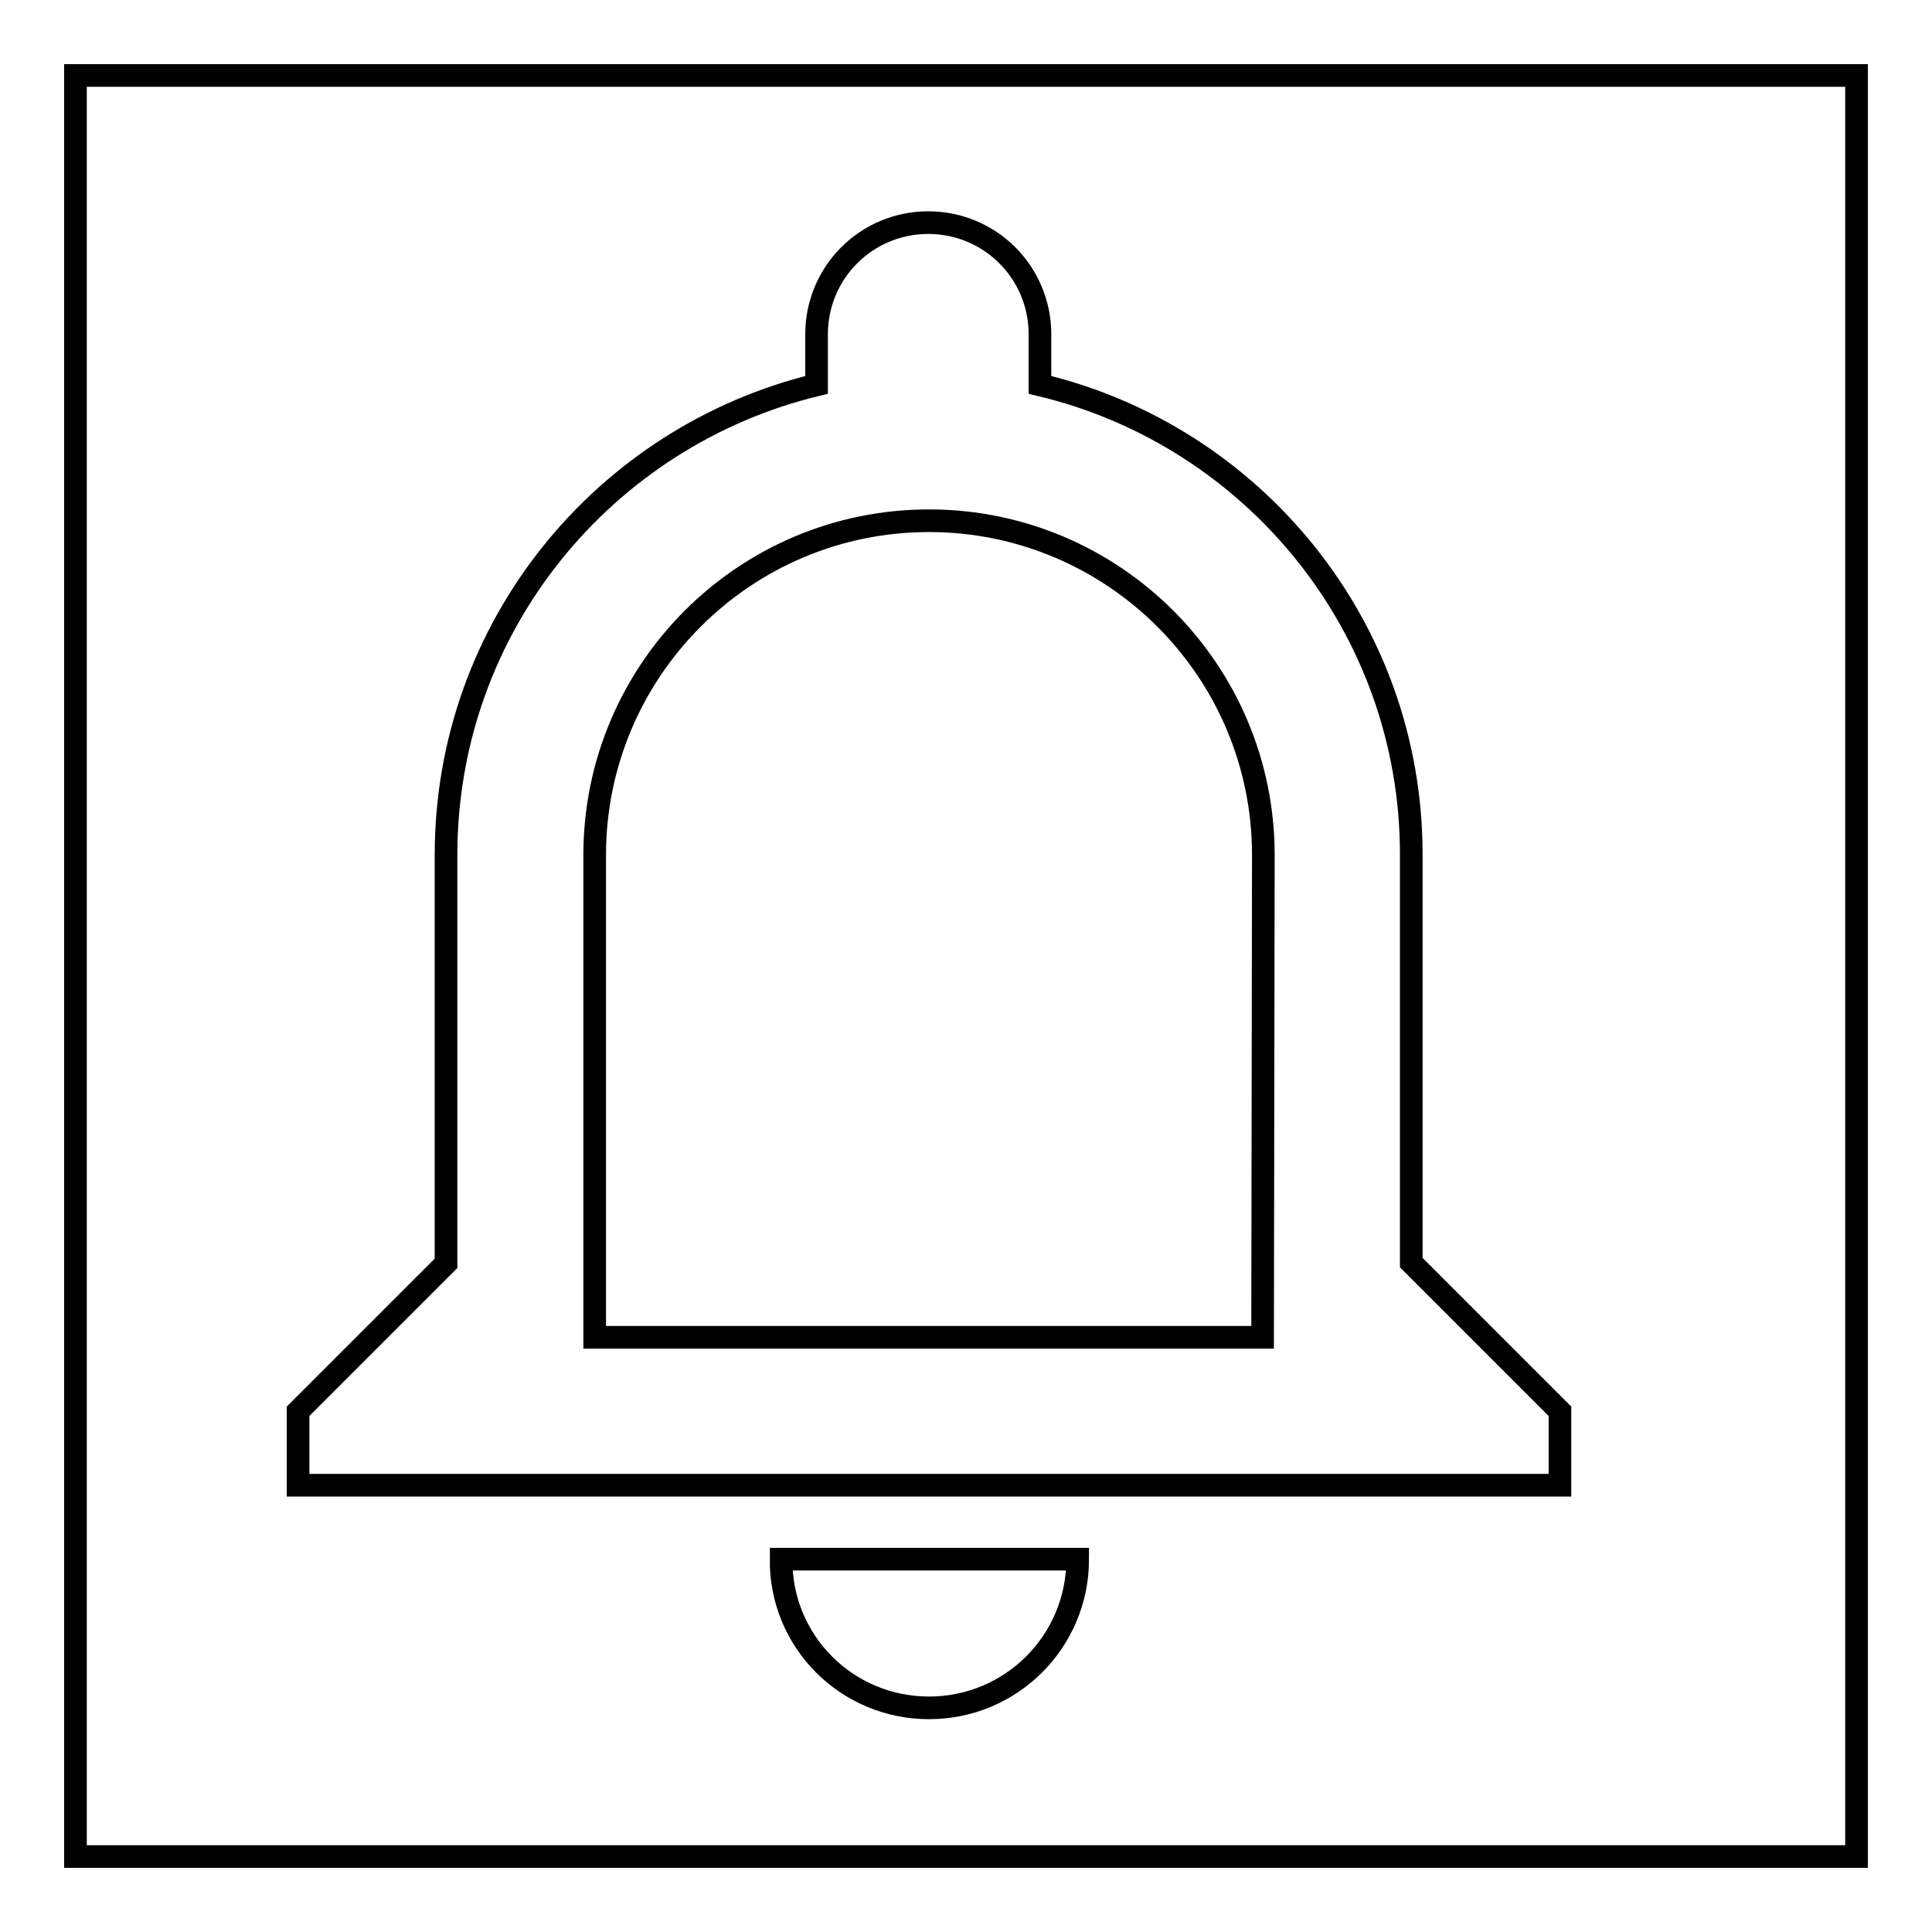
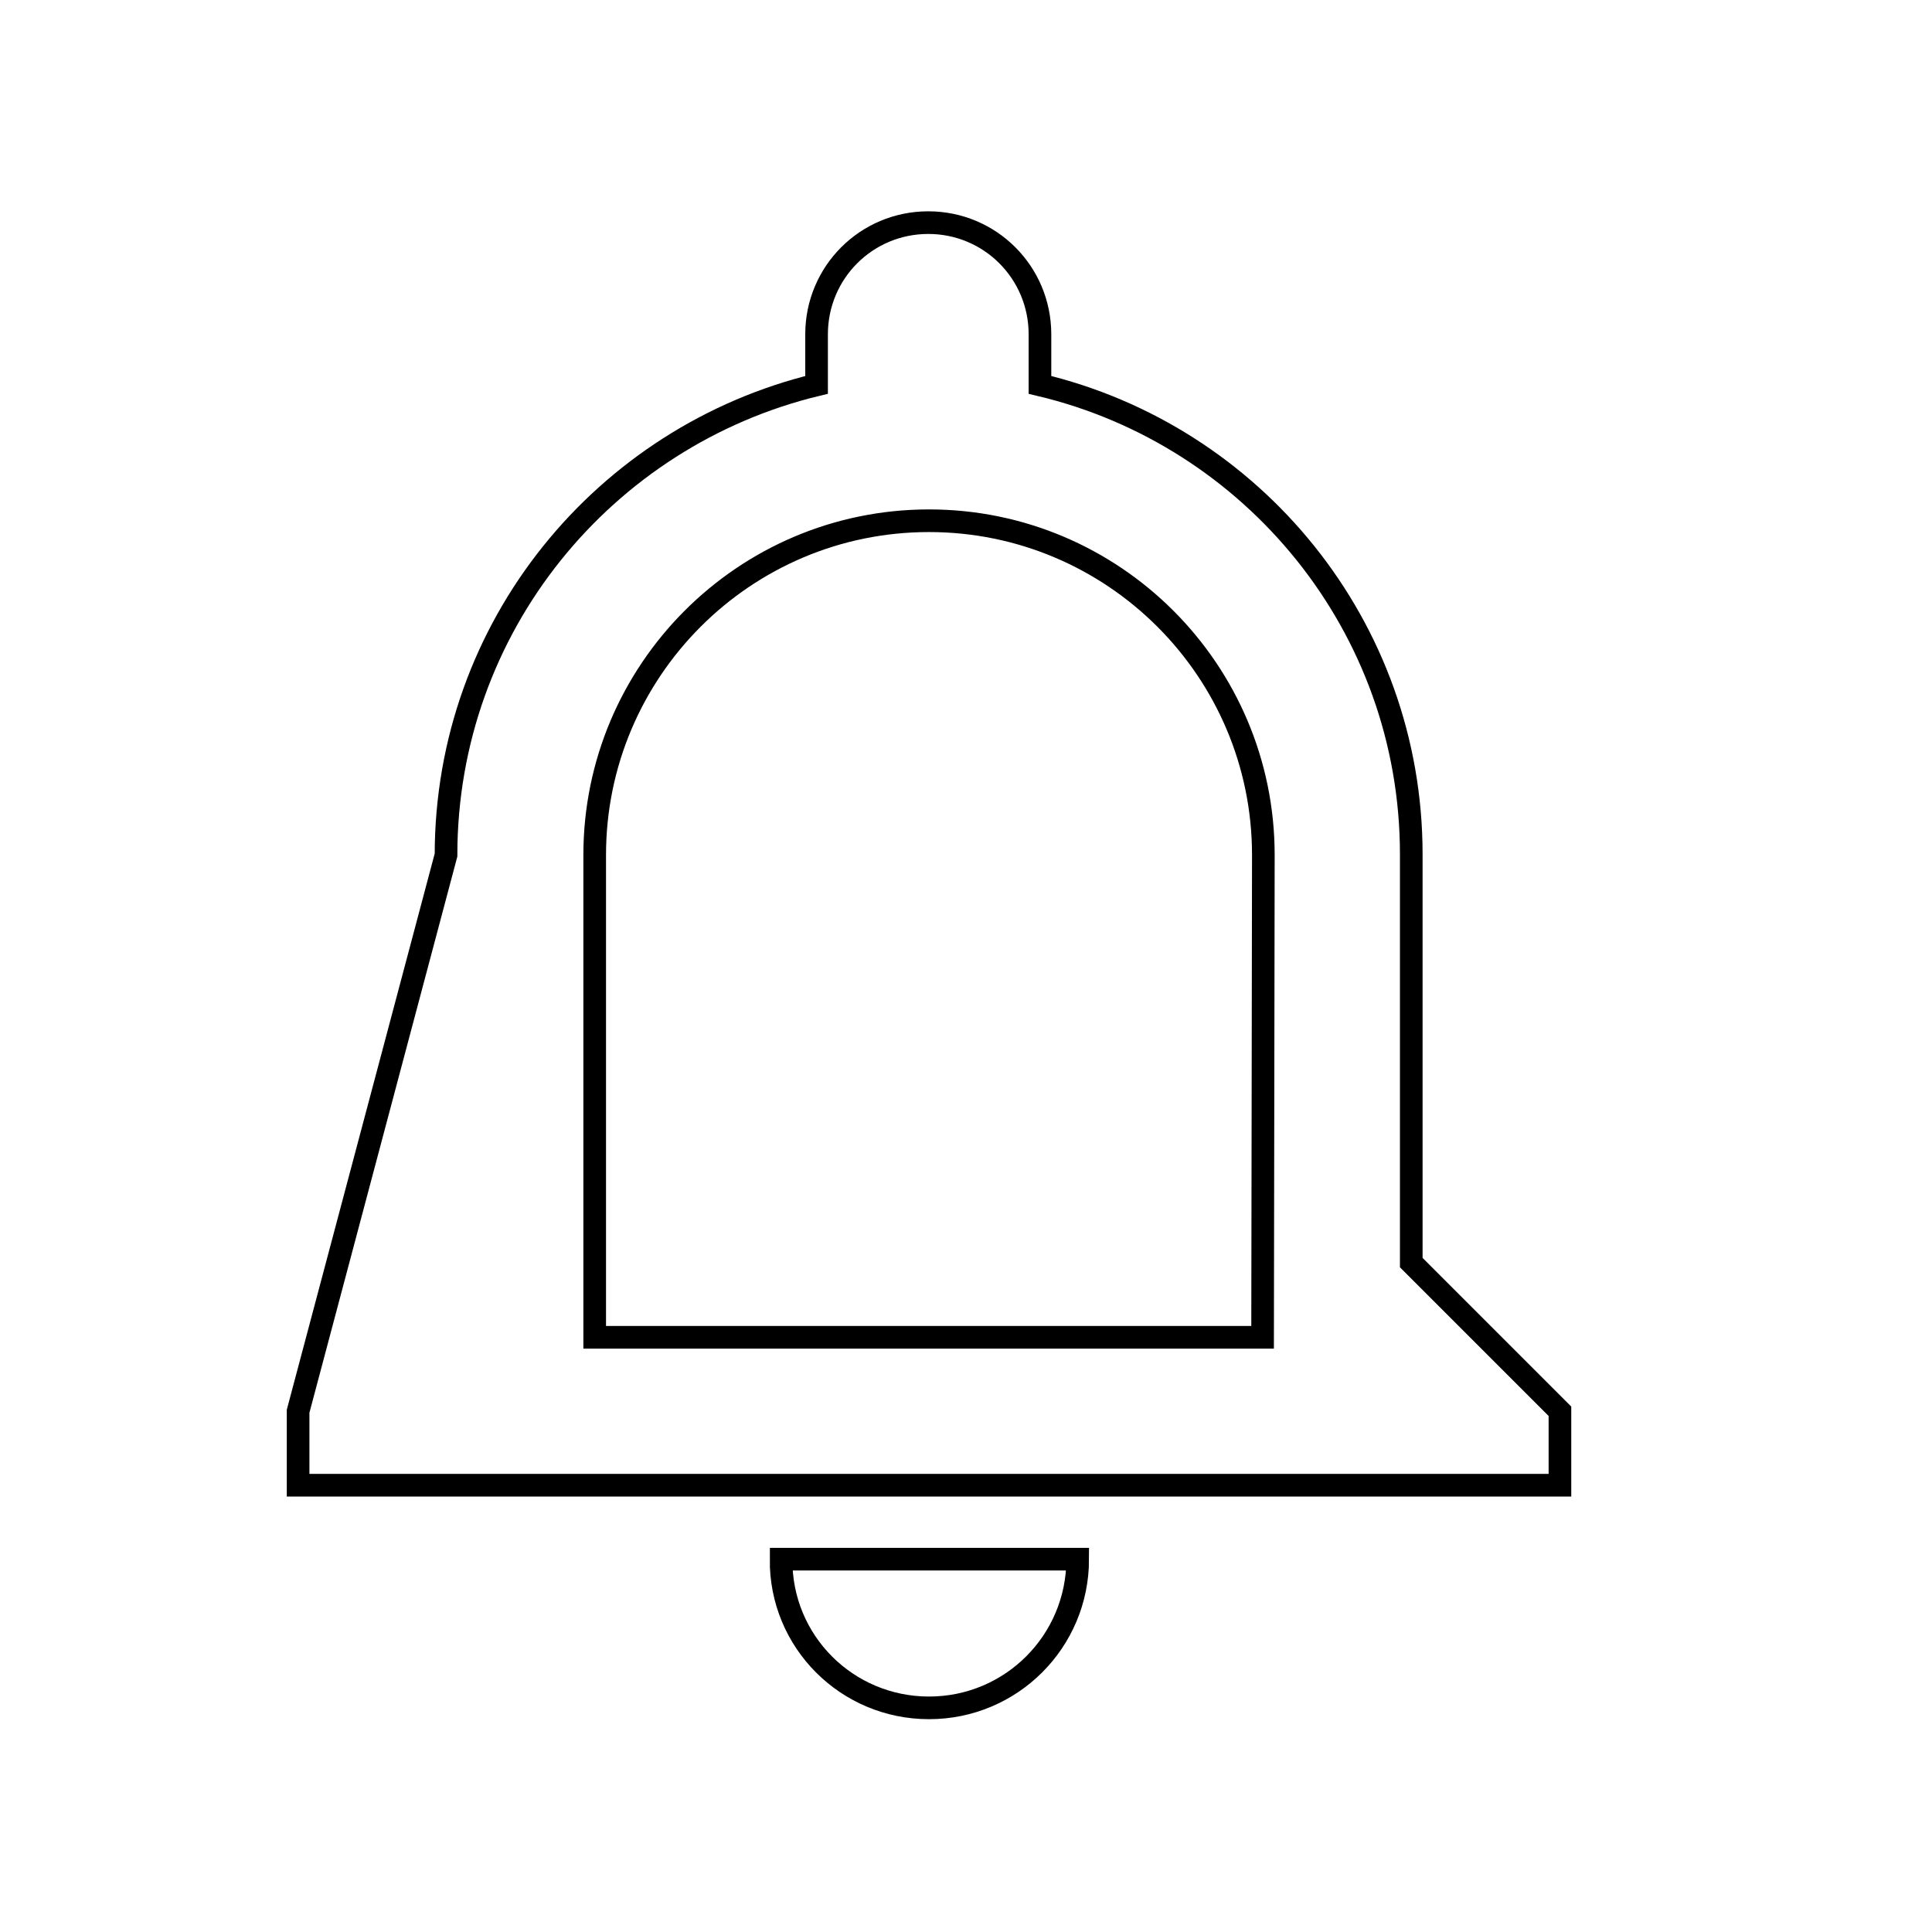
<svg xmlns="http://www.w3.org/2000/svg" version="1.1" x="0px" y="0px" viewBox="0 0 256 256" enable-background="new 0 0 256 256" xml:space="preserve">
  <g>
    <g>
-       <path stroke-width="3" fill-opacity="0" stroke="#000000" d="M123.1,226.3c10.9,0,19.7-8.8,19.7-19.7h-39.3C103.4,217.5,112.2,226.3,123.1,226.3z M187,167.3v-54.1c0-30.2-21-55.5-49.2-62.2v-6.7c0-8.2-6.6-14.8-14.8-14.8c-8.2,0-14.8,6.6-14.8,14.8v6.7C80.1,57.8,59.1,83,59.1,113.3v54.1L39.5,187v9.8h167.2V187L187,167.3z M167.3,177.2H78.8v-63.9c0-24.4,19.8-44.3,44.3-44.3c24.4,0,44.3,19.8,44.3,44.3L167.3,177.2L167.3,177.2z" />
-       <path stroke-width="3" fill-opacity="0" stroke="#000000" d="M10,10h236v236H10V10z" />
+       <path stroke-width="3" fill-opacity="0" stroke="#000000" d="M123.1,226.3c10.9,0,19.7-8.8,19.7-19.7h-39.3C103.4,217.5,112.2,226.3,123.1,226.3z M187,167.3v-54.1c0-30.2-21-55.5-49.2-62.2v-6.7c0-8.2-6.6-14.8-14.8-14.8c-8.2,0-14.8,6.6-14.8,14.8v6.7C80.1,57.8,59.1,83,59.1,113.3L39.5,187v9.8h167.2V187L187,167.3z M167.3,177.2H78.8v-63.9c0-24.4,19.8-44.3,44.3-44.3c24.4,0,44.3,19.8,44.3,44.3L167.3,177.2L167.3,177.2z" />
    </g>
  </g>
</svg>